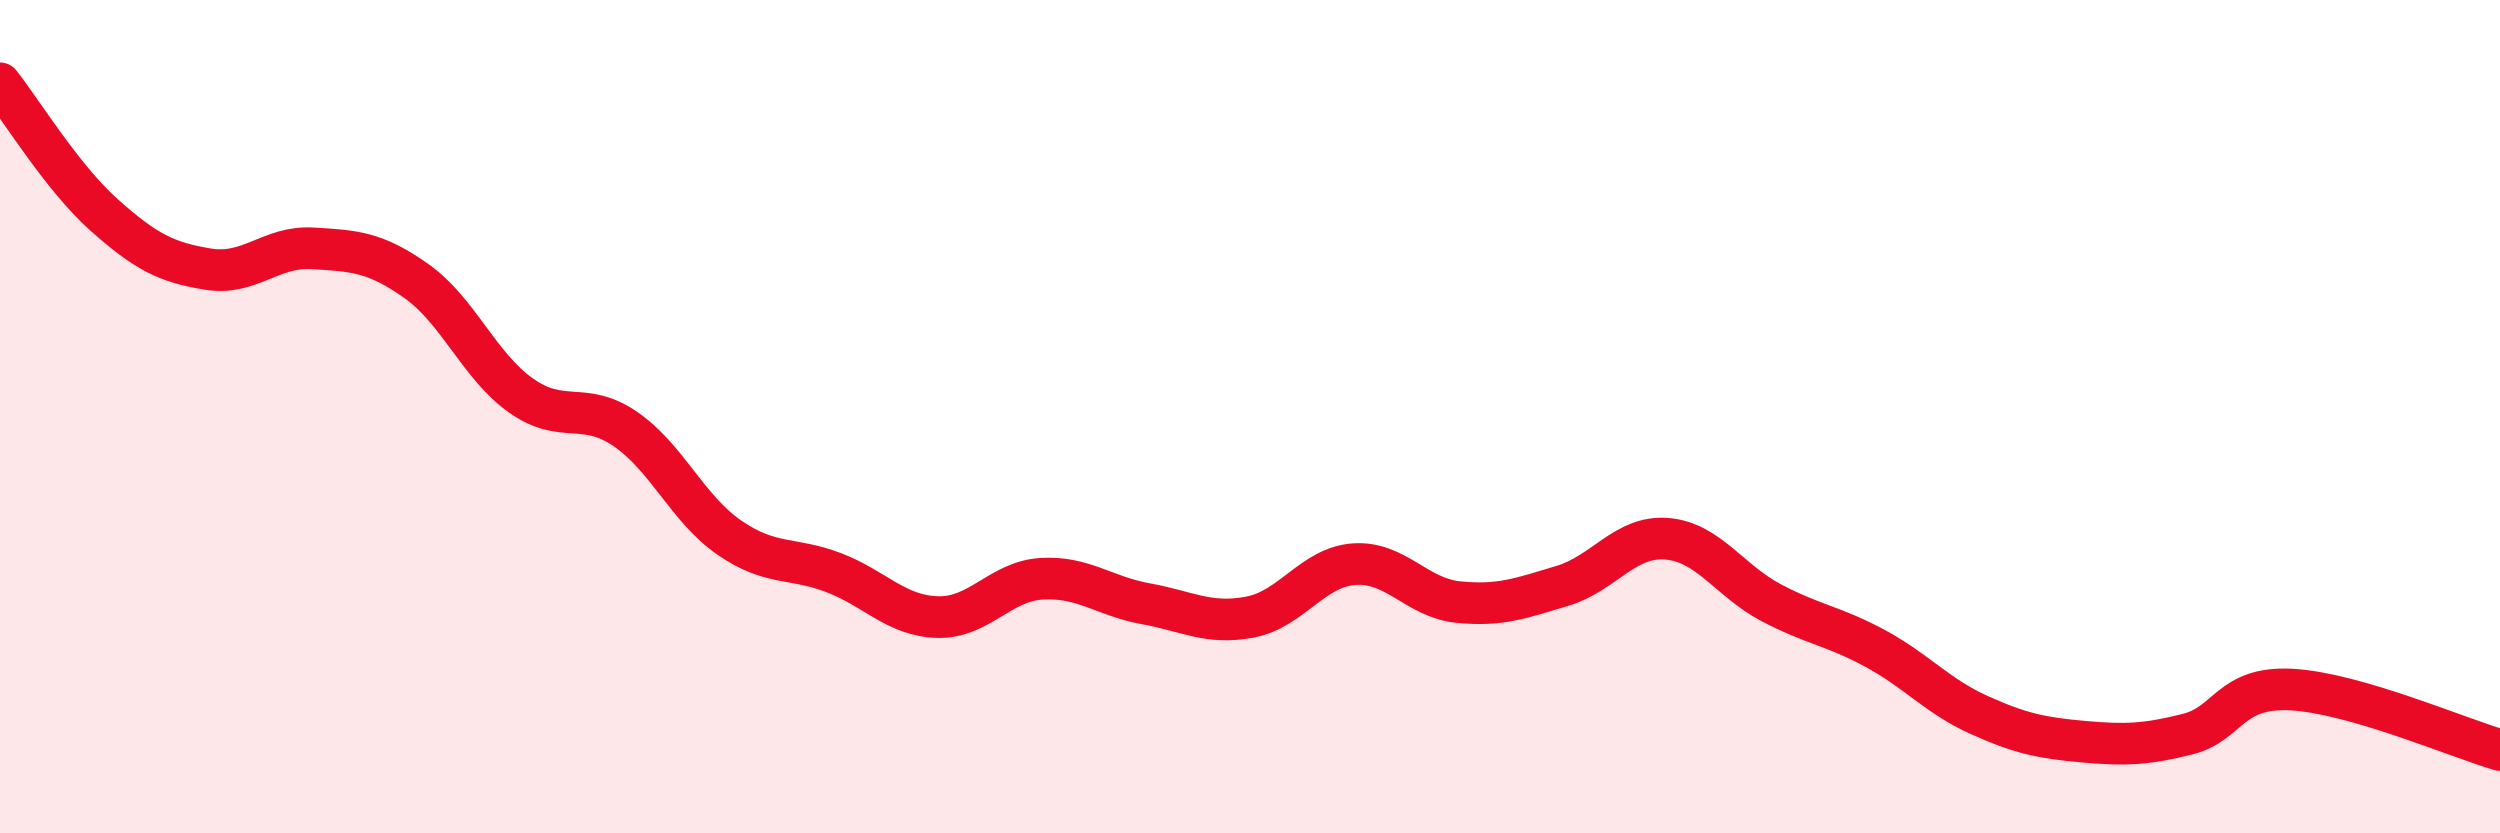
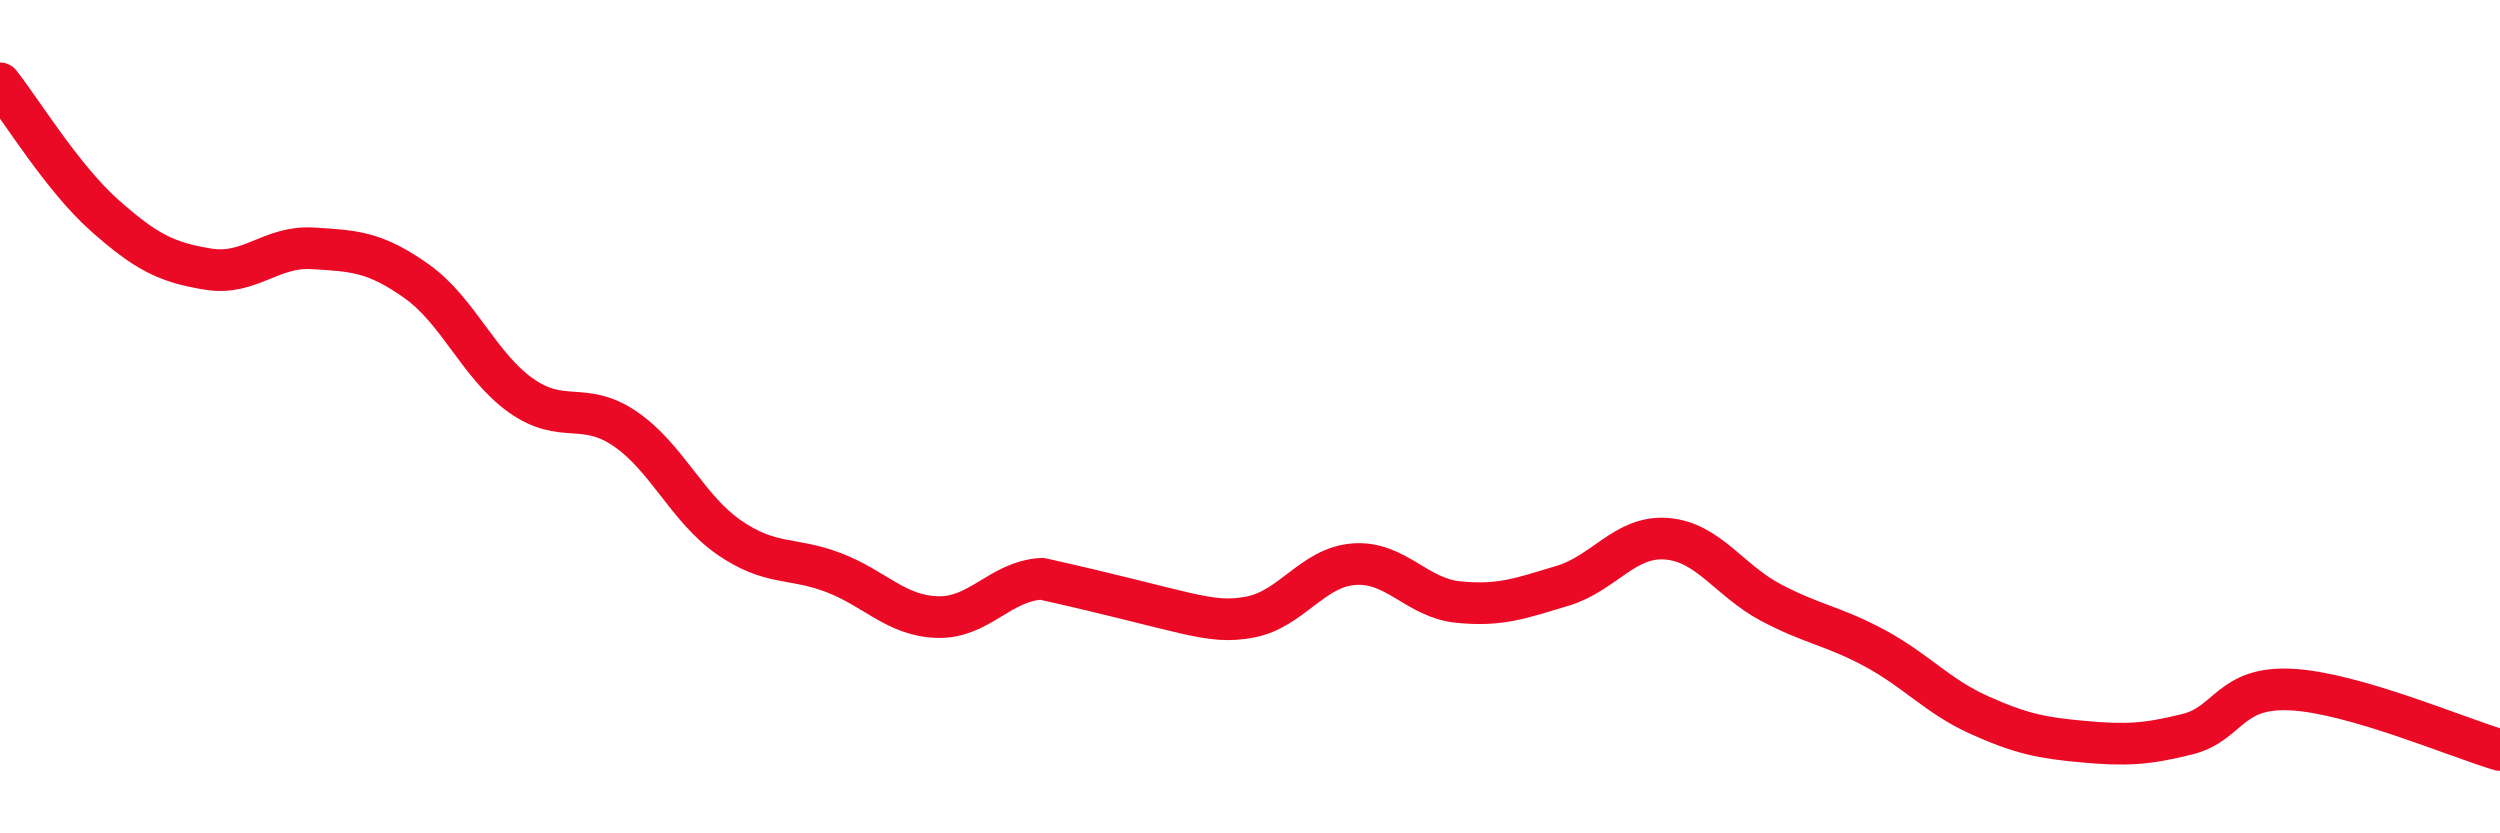
<svg xmlns="http://www.w3.org/2000/svg" width="60" height="20" viewBox="0 0 60 20">
-   <path d="M 0,2 C 0.5,2.63 1.5,4.27 2.5,5.16 C 3.5,6.05 4,6.3 5,6.46 C 6,6.62 6.5,5.9 7.5,5.96 C 8.5,6.02 9,6.04 10,6.75 C 11,7.46 11.5,8.78 12.5,9.49 C 13.5,10.2 14,9.61 15,10.29 C 16,10.97 16.5,12.21 17.5,12.9 C 18.5,13.59 19,13.36 20,13.74 C 21,14.12 21.5,14.78 22.5,14.81 C 23.5,14.84 24,13.95 25,13.89 C 26,13.83 26.5,14.31 27.5,14.49 C 28.5,14.67 29,15 30,14.81 C 31,14.62 31.5,13.61 32.5,13.54 C 33.5,13.47 34,14.35 35,14.45 C 36,14.55 36.5,14.36 37.5,14.06 C 38.5,13.76 39,12.85 40,12.93 C 41,13.01 41.5,13.93 42.5,14.46 C 43.5,14.99 44,15.02 45,15.56 C 46,16.1 46.5,16.71 47.5,17.16 C 48.5,17.61 49,17.71 50,17.8 C 51,17.89 51.5,17.87 52.5,17.62 C 53.5,17.37 53.5,16.47 55,16.55 C 56.5,16.63 59,17.71 60,18L60 20L0 20Z" fill="#EB0A25" opacity="0.1" stroke-linecap="round" stroke-linejoin="round" />
-   <path d="M 0,2 C 0.5,2.63 1.5,4.27 2.5,5.16 C 3.5,6.05 4,6.3 5,6.46 C 6,6.62 6.5,5.9 7.5,5.96 C 8.5,6.02 9,6.04 10,6.75 C 11,7.46 11.5,8.78 12.5,9.49 C 13.5,10.2 14,9.61 15,10.29 C 16,10.97 16.5,12.21 17.5,12.9 C 18.5,13.59 19,13.36 20,13.74 C 21,14.12 21.5,14.78 22.5,14.81 C 23.5,14.84 24,13.95 25,13.89 C 26,13.83 26.5,14.31 27.5,14.49 C 28.5,14.67 29,15 30,14.81 C 31,14.62 31.5,13.61 32.5,13.54 C 33.5,13.47 34,14.35 35,14.45 C 36,14.55 36.5,14.36 37.5,14.06 C 38.5,13.76 39,12.85 40,12.93 C 41,13.01 41.5,13.93 42.5,14.46 C 43.5,14.99 44,15.02 45,15.56 C 46,16.1 46.5,16.71 47.5,17.16 C 48.5,17.61 49,17.71 50,17.8 C 51,17.89 51.5,17.87 52.5,17.62 C 53.5,17.37 53.5,16.47 55,16.55 C 56.5,16.63 59,17.71 60,18" stroke="#EB0A25" stroke-width="1" fill="none" stroke-linecap="round" stroke-linejoin="round" />
+   <path d="M 0,2 C 0.5,2.63 1.5,4.27 2.5,5.16 C 3.5,6.05 4,6.3 5,6.46 C 6,6.62 6.5,5.9 7.5,5.96 C 8.5,6.02 9,6.04 10,6.75 C 11,7.46 11.5,8.78 12.5,9.49 C 13.5,10.2 14,9.61 15,10.29 C 16,10.97 16.5,12.21 17.5,12.9 C 18.5,13.59 19,13.36 20,13.74 C 21,14.12 21.5,14.78 22.5,14.81 C 23.5,14.84 24,13.95 25,13.89 C 28.5,14.67 29,15 30,14.81 C 31,14.62 31.5,13.61 32.5,13.54 C 33.5,13.47 34,14.35 35,14.45 C 36,14.55 36.5,14.36 37.5,14.06 C 38.5,13.76 39,12.85 40,12.93 C 41,13.01 41.5,13.93 42.5,14.46 C 43.5,14.99 44,15.02 45,15.56 C 46,16.1 46.5,16.71 47.5,17.16 C 48.5,17.61 49,17.71 50,17.8 C 51,17.89 51.5,17.87 52.5,17.62 C 53.5,17.37 53.5,16.47 55,16.55 C 56.5,16.63 59,17.71 60,18" stroke="#EB0A25" stroke-width="1" fill="none" stroke-linecap="round" stroke-linejoin="round" />
</svg>